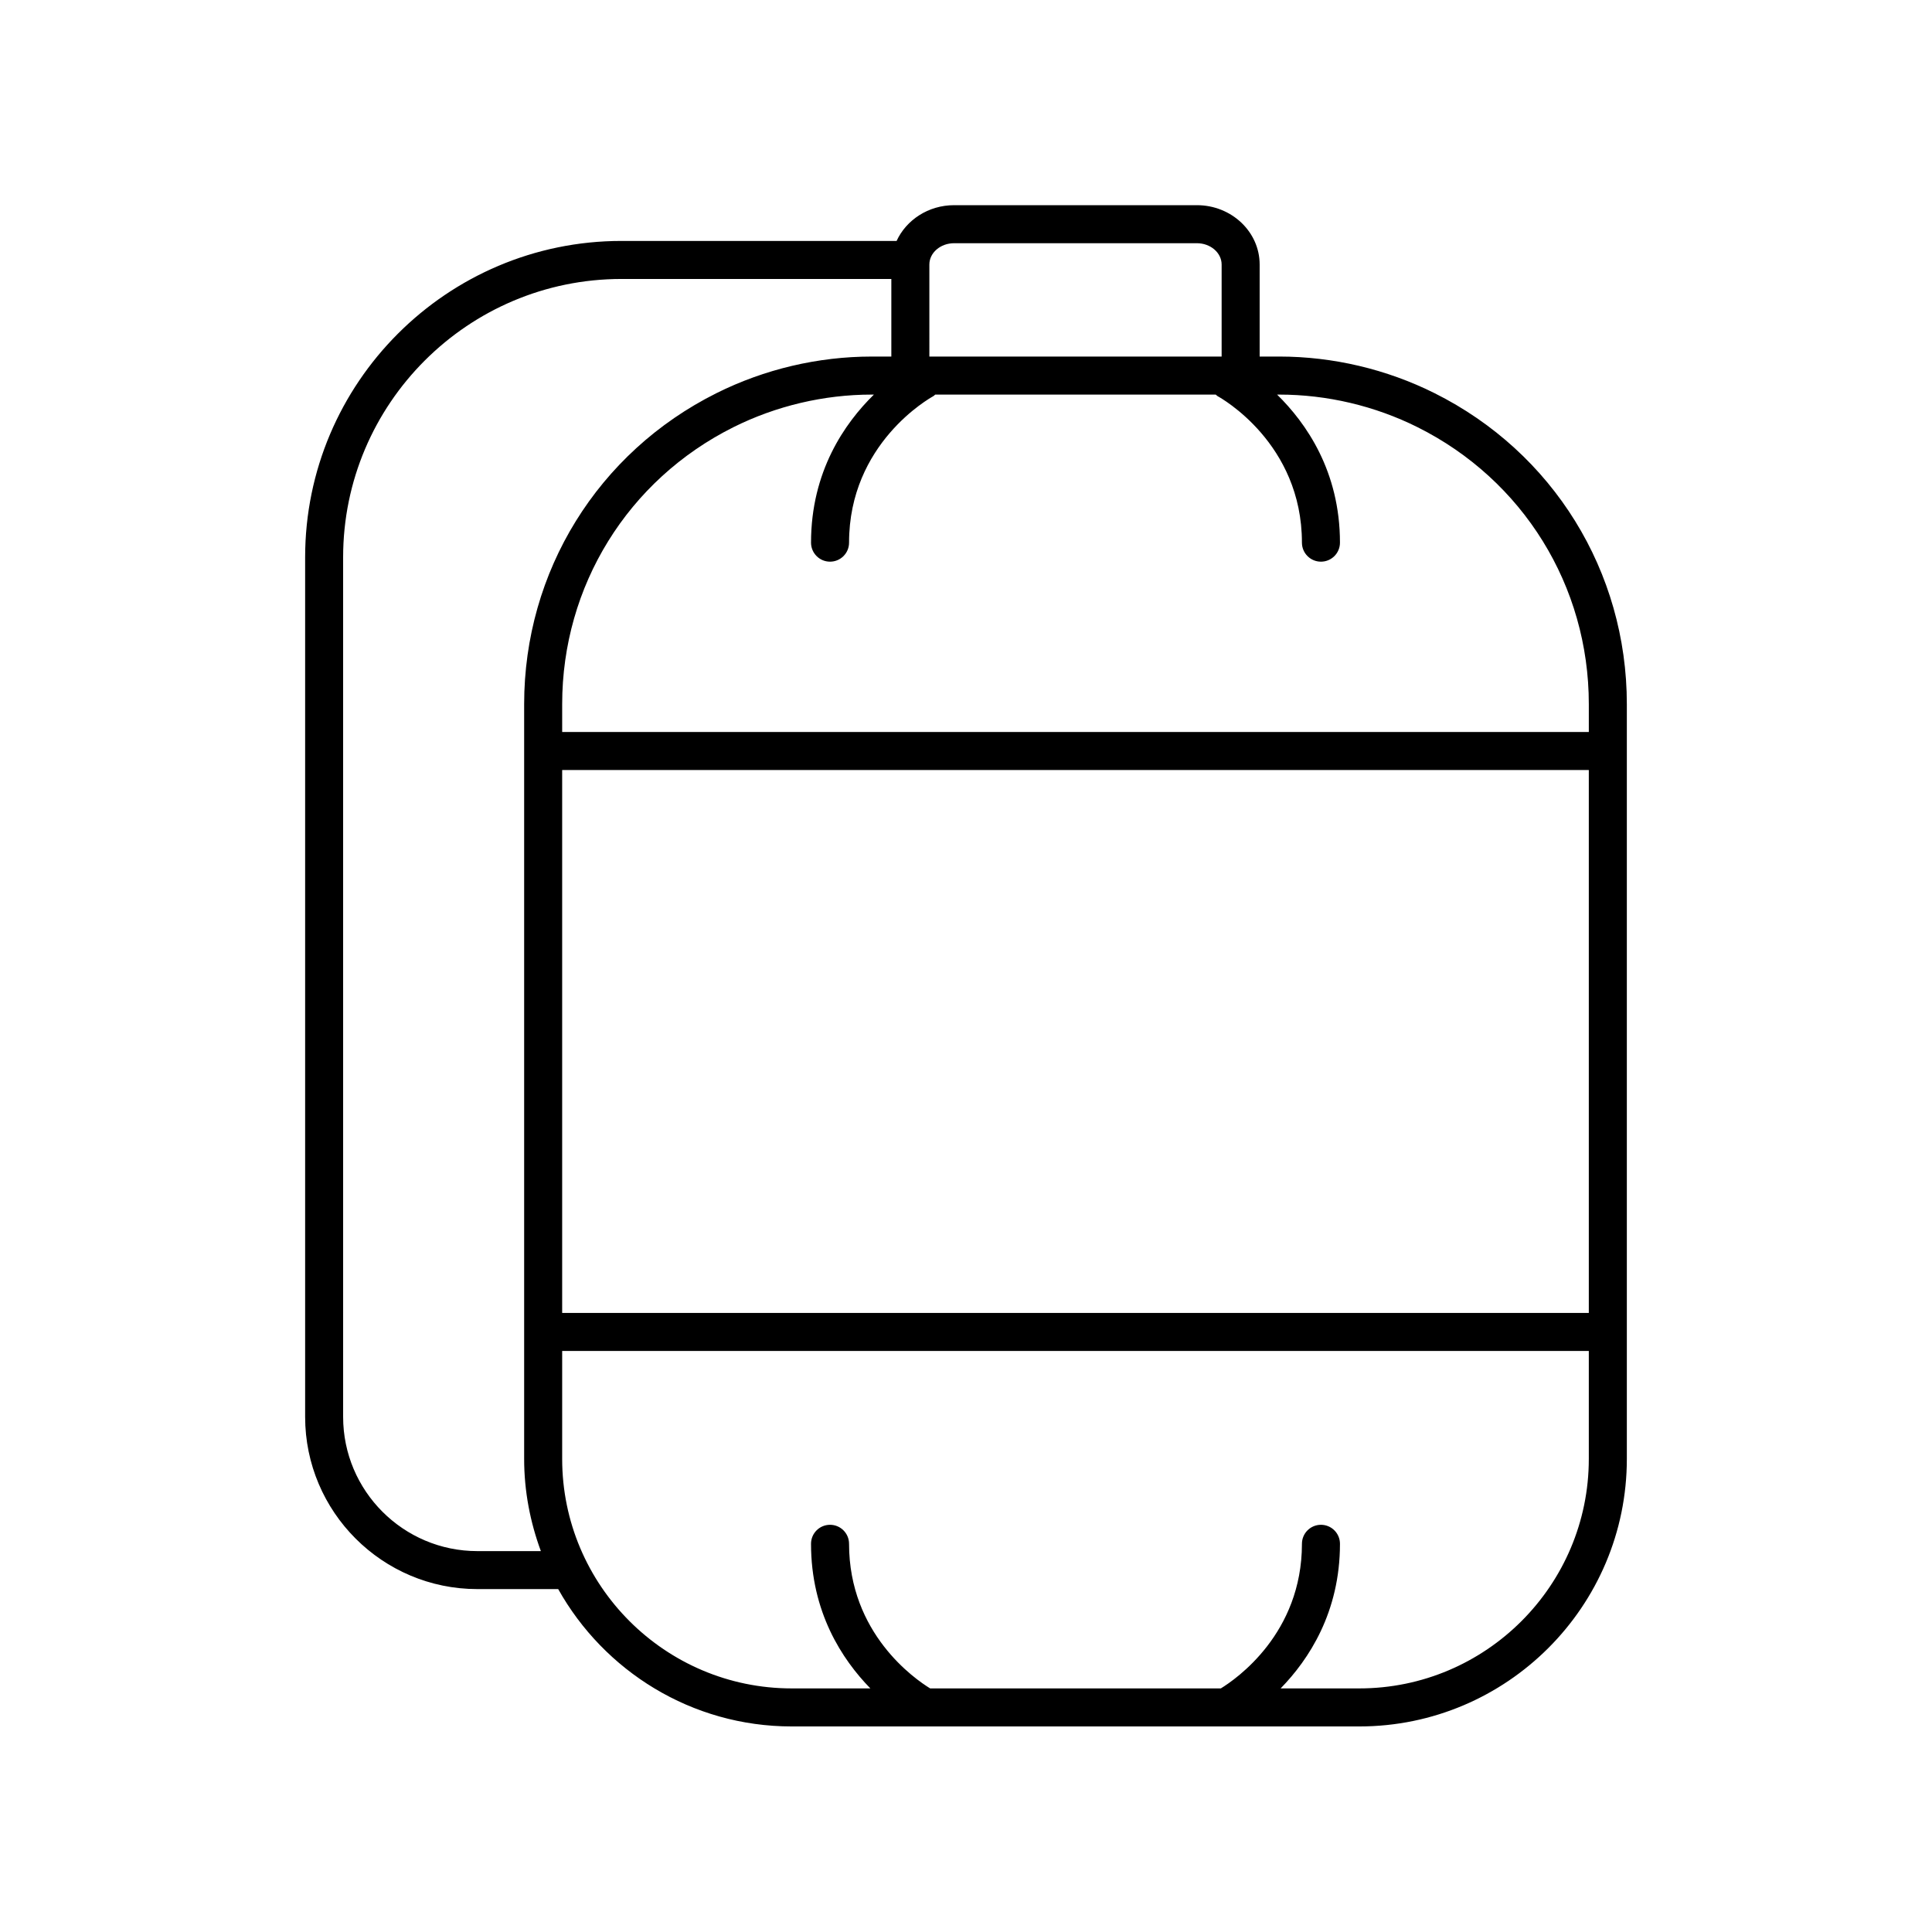
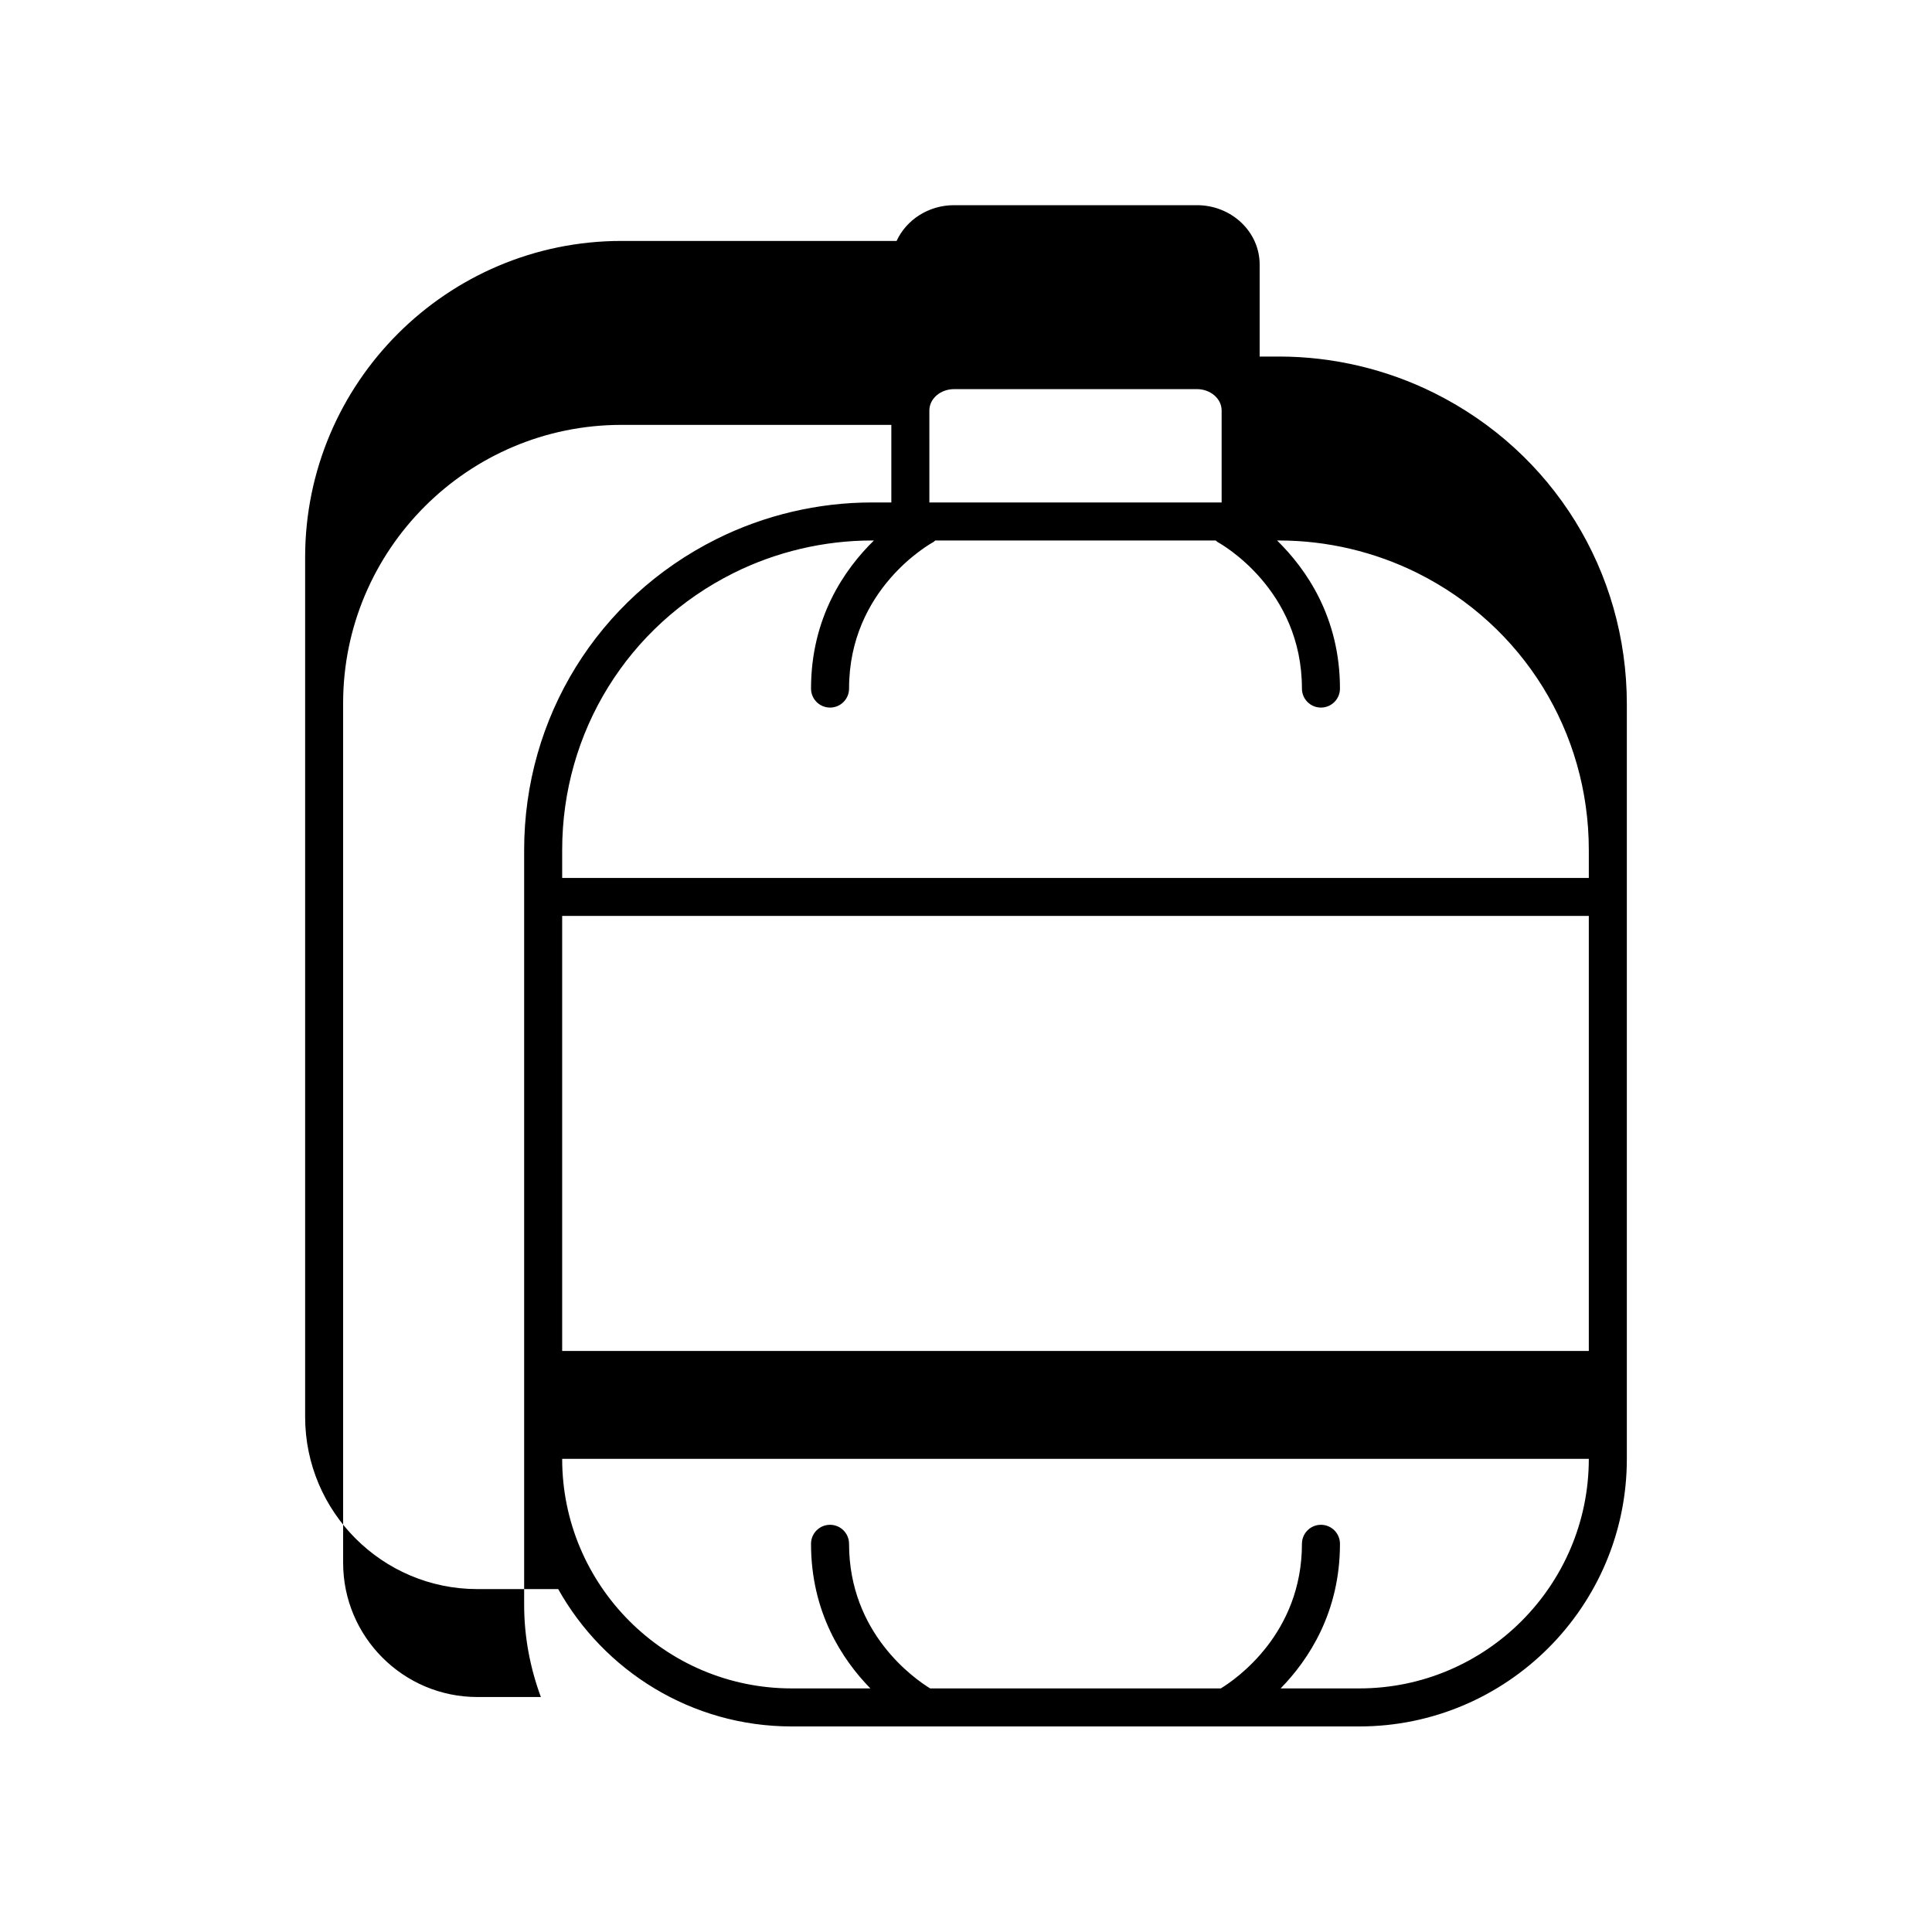
<svg xmlns="http://www.w3.org/2000/svg" fill="#000000" width="800px" height="800px" version="1.1" viewBox="144 144 512 512">
-   <path d="m270.5 565.13h21.43c12.145 21.684 35.316 36.395 61.887 36.395h150.41c39.094 0 70.902-31.809 70.902-70.906v-200.02c0-35.141-19.531-66.719-50.977-82.414-12.703-6.344-26.926-9.695-41.133-9.695h-5.199v-24.387c0-8.672-7.457-15.727-16.629-15.727h-64.344c-6.82 0-12.68 3.91-15.242 9.477h-72.91c-46.223 0-83.832 37.609-83.832 83.836v227.8c0 25.164 20.469 45.637 45.637 45.637zm294.55-34.516c0 33.543-27.285 60.832-60.824 60.832h-20.848c7.488-7.668 15.727-20.207 15.727-38.32 0-2.781-2.254-5.039-5.039-5.039-2.785 0-5.039 2.254-5.039 5.039 0 23.789-17.438 35.836-21.492 38.32h-77.035c-4.055-2.484-21.492-14.527-21.492-38.32 0-2.781-2.254-5.039-5.039-5.039s-5.039 2.254-5.039 5.039c0 18.113 8.238 30.652 15.727 38.32h-20.844c-33.543 0-60.832-27.289-60.832-60.832v-28.594h272.07zm0-38.668h-272.07v-143.88h272.07zm-174.76-277.84c0-3.117 2.941-5.652 6.555-5.652h64.344c3.609 0 6.555 2.535 6.555 5.652v24.387h-77.453zm1.051 34.883c0.199-0.109 0.324-0.289 0.504-0.418h74.34c0.18 0.129 0.301 0.309 0.5 0.418 0.91 0.496 22.34 12.48 22.34 38.82 0 2.781 2.254 5.039 5.039 5.039 2.785 0 5.039-2.254 5.039-5.039 0-18.879-8.941-31.676-16.66-39.238h0.578c12.648 0 25.32 2.988 36.633 8.633 28 13.977 45.398 42.102 45.398 73.398v7.391h-272.07v-7.391c0-31.297 17.398-59.422 45.398-73.398 11.316-5.644 23.984-8.633 36.633-8.633h0.578c-7.723 7.562-16.66 20.359-16.66 39.238 0 2.781 2.254 5.039 5.039 5.039 2.785 0 5.039-2.254 5.039-5.039-0.004-26.312 21.379-38.297 22.332-38.82zm-156.41 42.699c0-40.672 33.086-73.758 73.758-73.758h71.523v20.562h-5.199c-14.203 0-28.43 3.352-41.133 9.695-31.445 15.691-50.977 47.273-50.977 82.414v200.02c0 8.598 1.617 16.805 4.43 24.438h-16.84c-19.609 0-35.562-15.953-35.562-35.562z" />
+   <path d="m270.5 565.13h21.43c12.145 21.684 35.316 36.395 61.887 36.395h150.41c39.094 0 70.902-31.809 70.902-70.906v-200.02c0-35.141-19.531-66.719-50.977-82.414-12.703-6.344-26.926-9.695-41.133-9.695h-5.199v-24.387c0-8.672-7.457-15.727-16.629-15.727h-64.344c-6.82 0-12.68 3.91-15.242 9.477h-72.91c-46.223 0-83.832 37.609-83.832 83.836v227.8c0 25.164 20.469 45.637 45.637 45.637zm294.55-34.516c0 33.543-27.285 60.832-60.824 60.832h-20.848c7.488-7.668 15.727-20.207 15.727-38.32 0-2.781-2.254-5.039-5.039-5.039-2.785 0-5.039 2.254-5.039 5.039 0 23.789-17.438 35.836-21.492 38.32h-77.035c-4.055-2.484-21.492-14.527-21.492-38.32 0-2.781-2.254-5.039-5.039-5.039s-5.039 2.254-5.039 5.039c0 18.113 8.238 30.652 15.727 38.32h-20.844c-33.543 0-60.832-27.289-60.832-60.832v-28.594h272.07zh-272.07v-143.88h272.07zm-174.76-277.84c0-3.117 2.941-5.652 6.555-5.652h64.344c3.609 0 6.555 2.535 6.555 5.652v24.387h-77.453zm1.051 34.883c0.199-0.109 0.324-0.289 0.504-0.418h74.34c0.18 0.129 0.301 0.309 0.5 0.418 0.91 0.496 22.34 12.48 22.34 38.82 0 2.781 2.254 5.039 5.039 5.039 2.785 0 5.039-2.254 5.039-5.039 0-18.879-8.941-31.676-16.66-39.238h0.578c12.648 0 25.32 2.988 36.633 8.633 28 13.977 45.398 42.102 45.398 73.398v7.391h-272.07v-7.391c0-31.297 17.398-59.422 45.398-73.398 11.316-5.644 23.984-8.633 36.633-8.633h0.578c-7.723 7.562-16.66 20.359-16.66 39.238 0 2.781 2.254 5.039 5.039 5.039 2.785 0 5.039-2.254 5.039-5.039-0.004-26.312 21.379-38.297 22.332-38.82zm-156.41 42.699c0-40.672 33.086-73.758 73.758-73.758h71.523v20.562h-5.199c-14.203 0-28.43 3.352-41.133 9.695-31.445 15.691-50.977 47.273-50.977 82.414v200.02c0 8.598 1.617 16.805 4.43 24.438h-16.84c-19.609 0-35.562-15.953-35.562-35.562z" />
</svg>